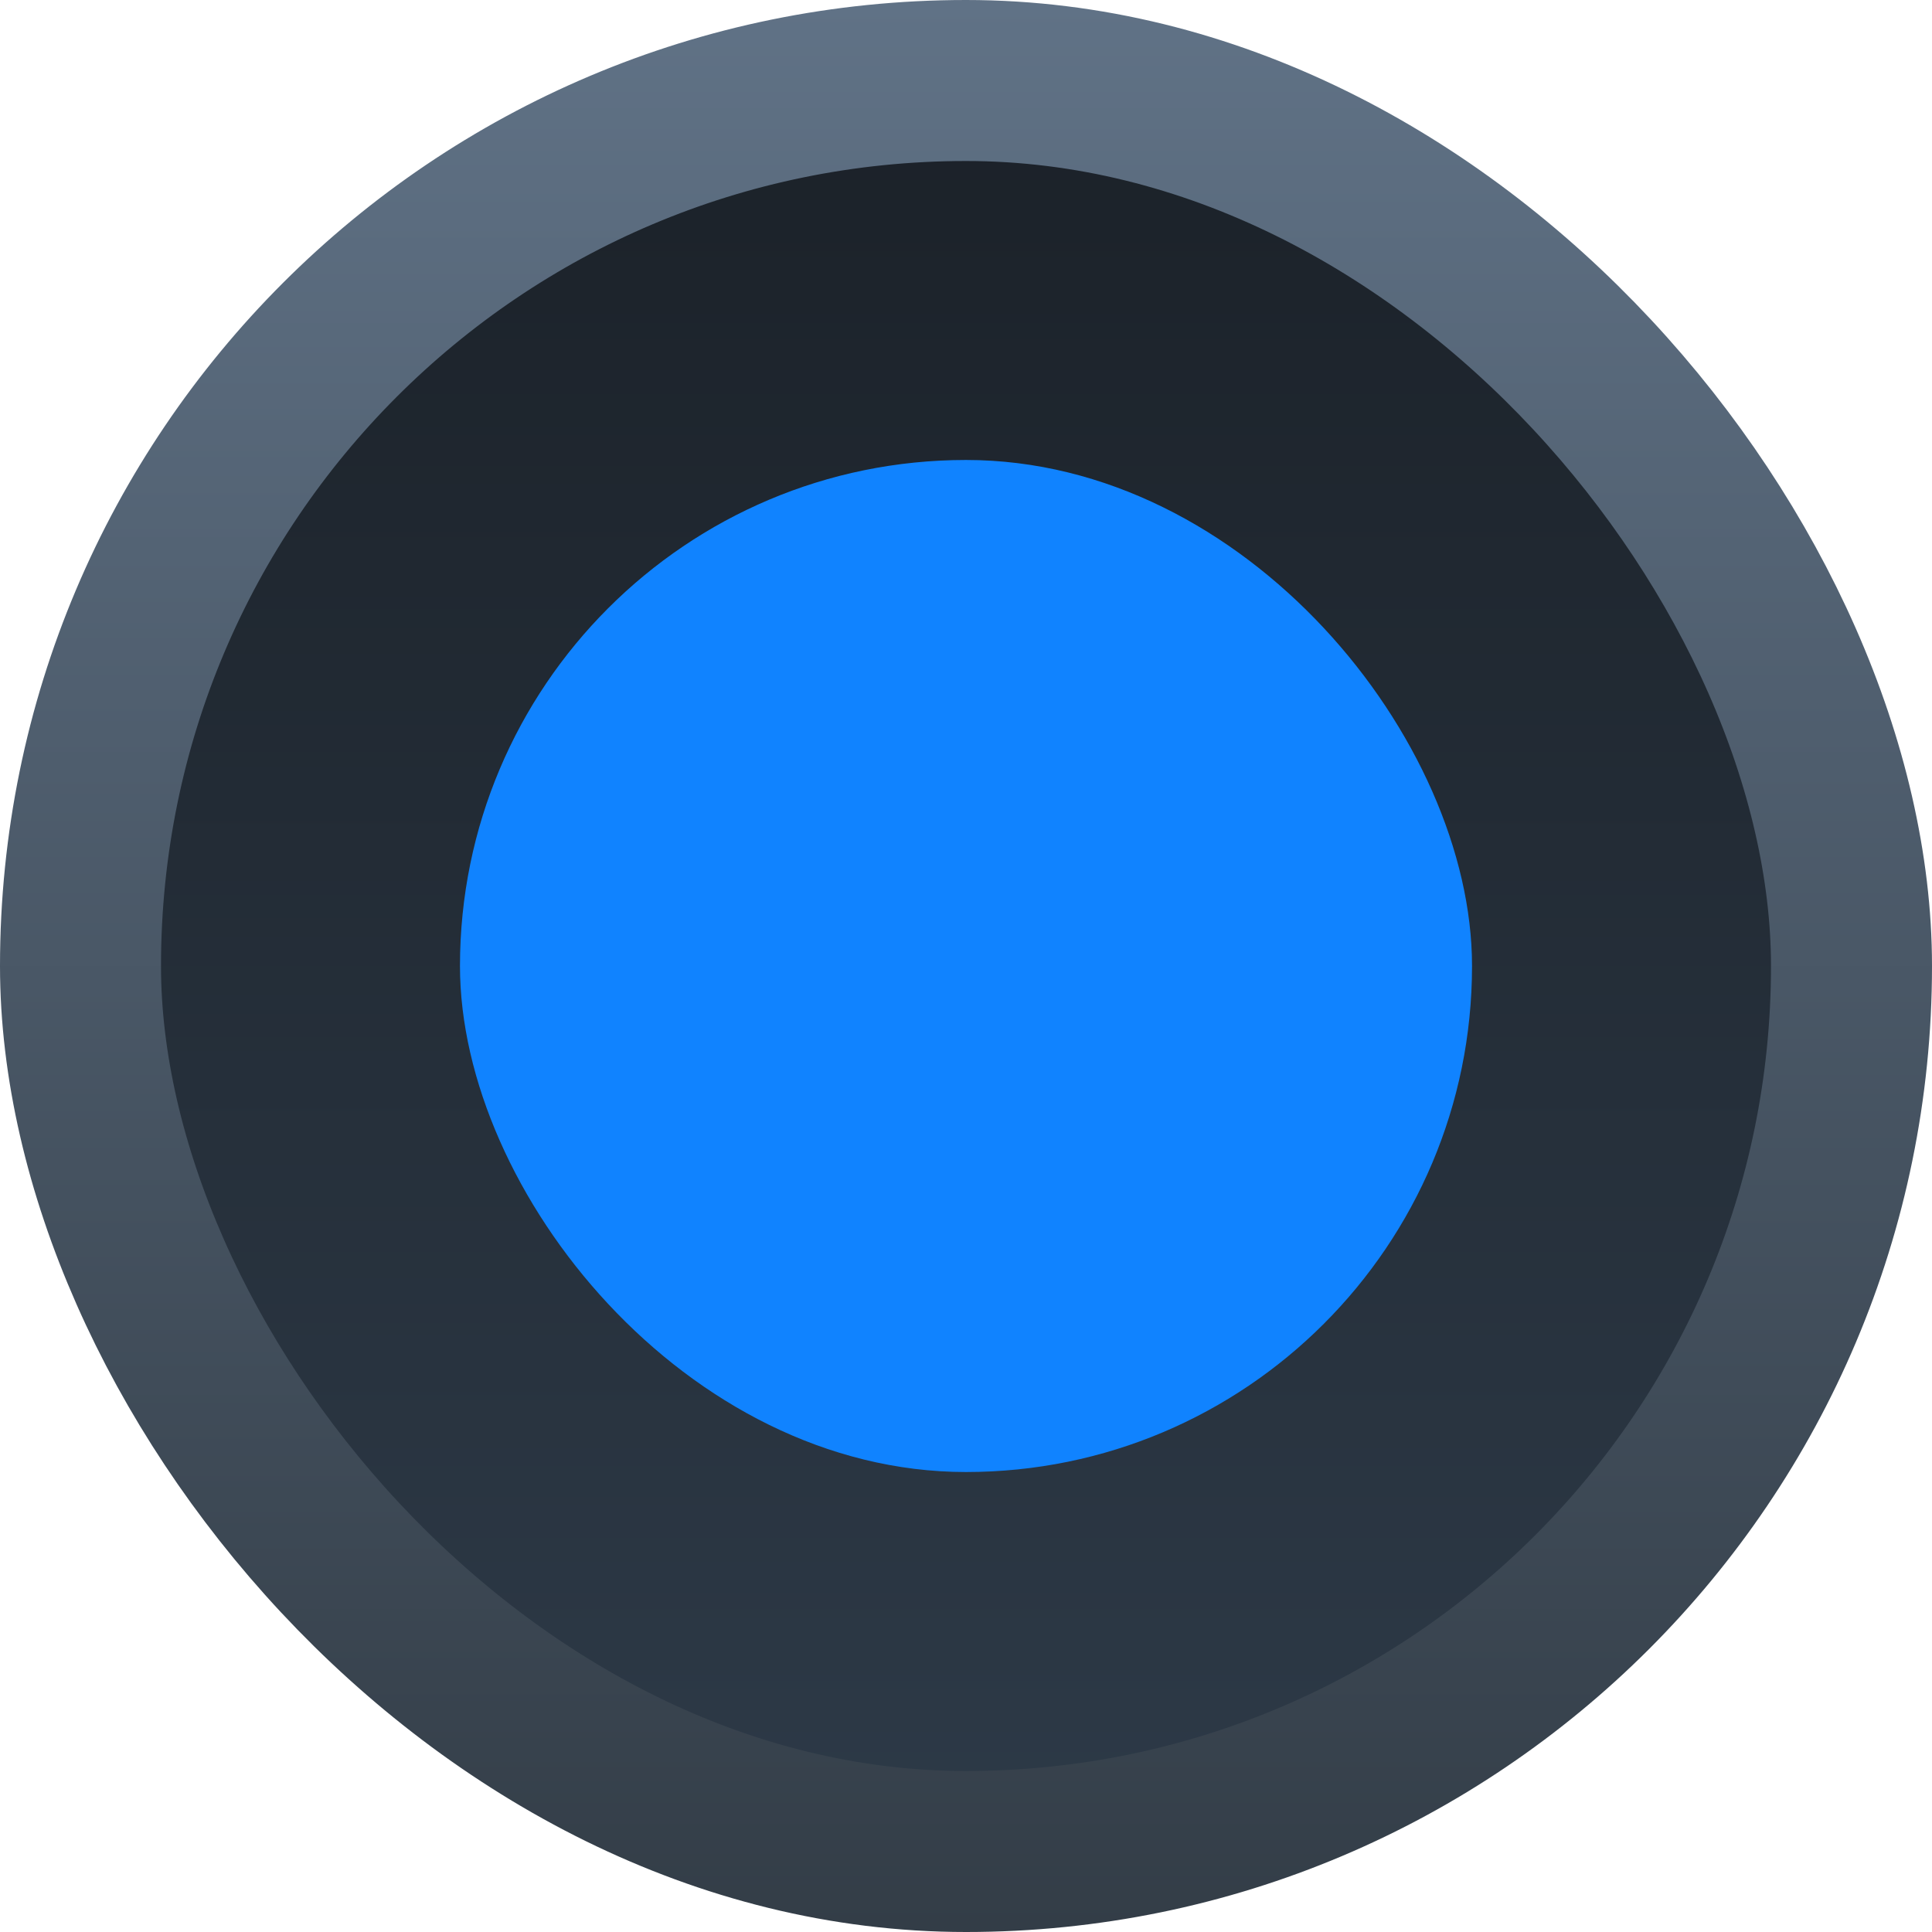
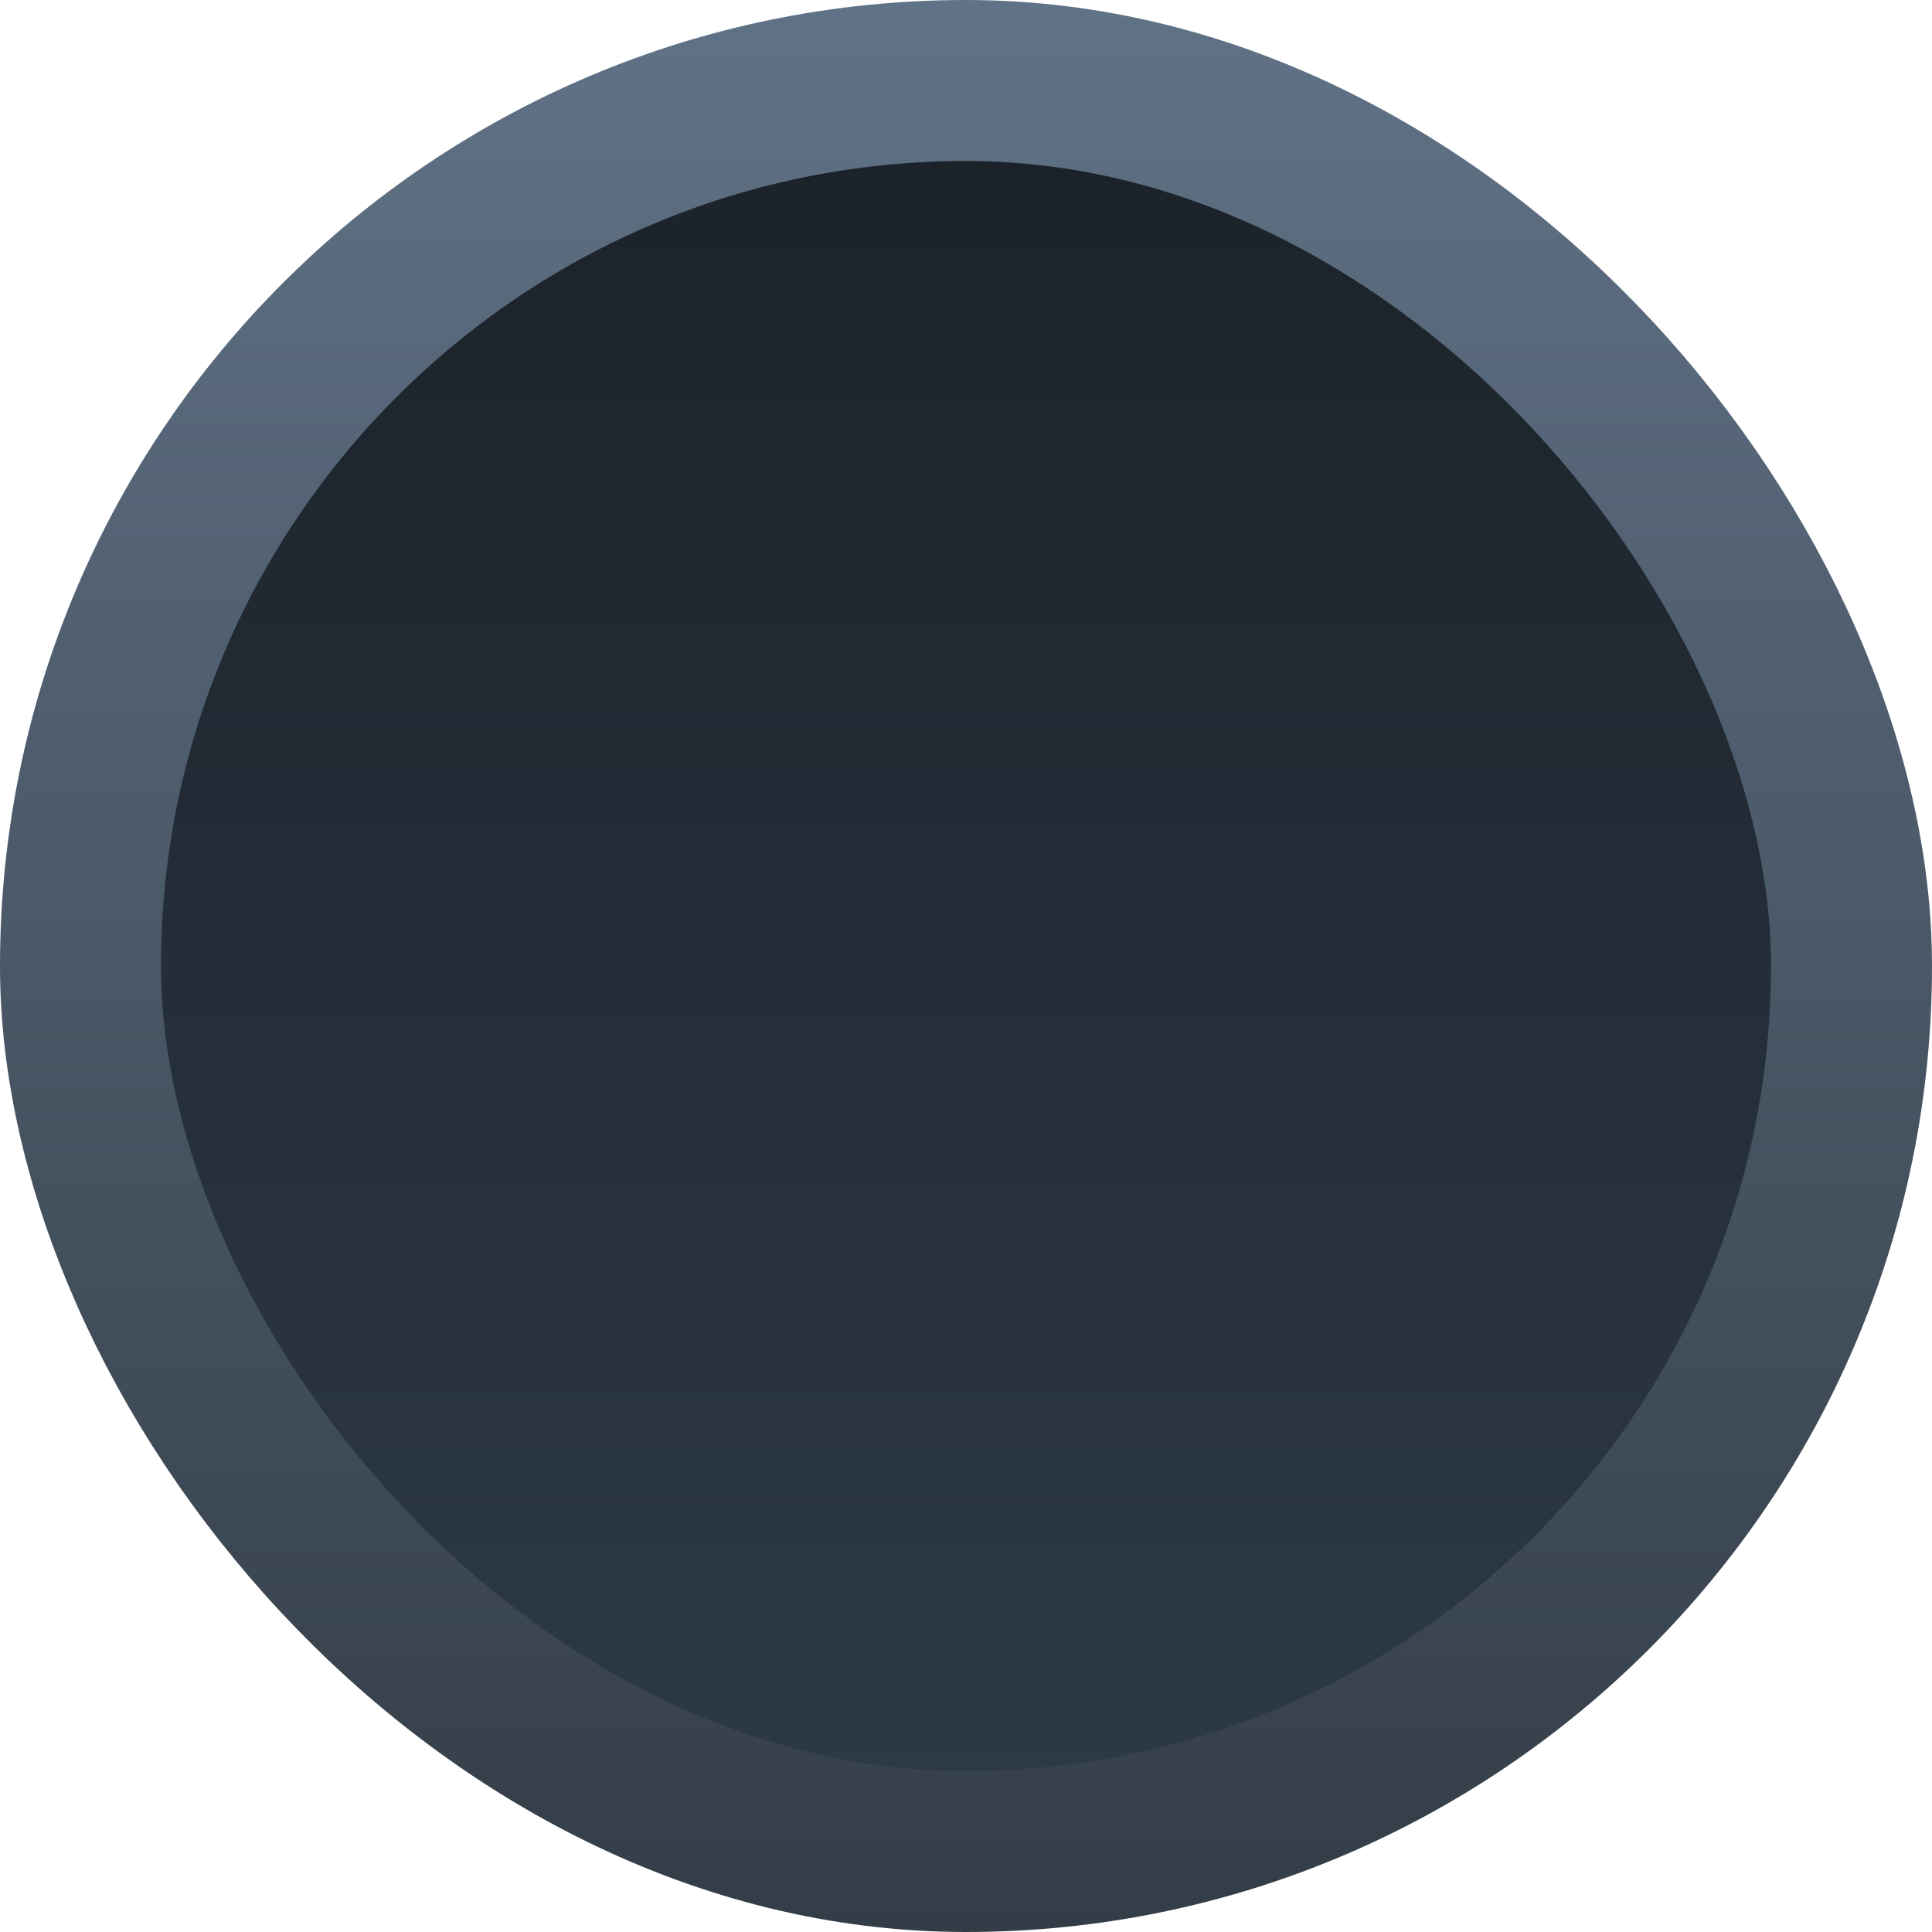
<svg xmlns="http://www.w3.org/2000/svg" width="12" height="12" viewBox="0 0 12 12" fill="none">
  <rect x="0.5" y="0.5" width="11" height="11" rx="5.5" fill="url(#paint0_linear_146_53)" stroke="url(#paint1_linear_146_53)" />
-   <rect x="2.857" y="2.857" width="6.286" height="6.286" rx="3.143" fill="#1083FF" />
  <defs>
    <linearGradient id="paint0_linear_146_53" x1="6" y1="0" x2="6" y2="12" gradientUnits="userSpaceOnUse">
      <stop stop-color="#1A2027" />
      <stop offset="1" stop-color="#2E3B49" />
    </linearGradient>
    <linearGradient id="paint1_linear_146_53" x1="6" y1="0" x2="6" y2="12" gradientUnits="userSpaceOnUse">
      <stop stop-color="#607286" />
      <stop offset="1" stop-color="#333D47" />
    </linearGradient>
  </defs>
</svg>